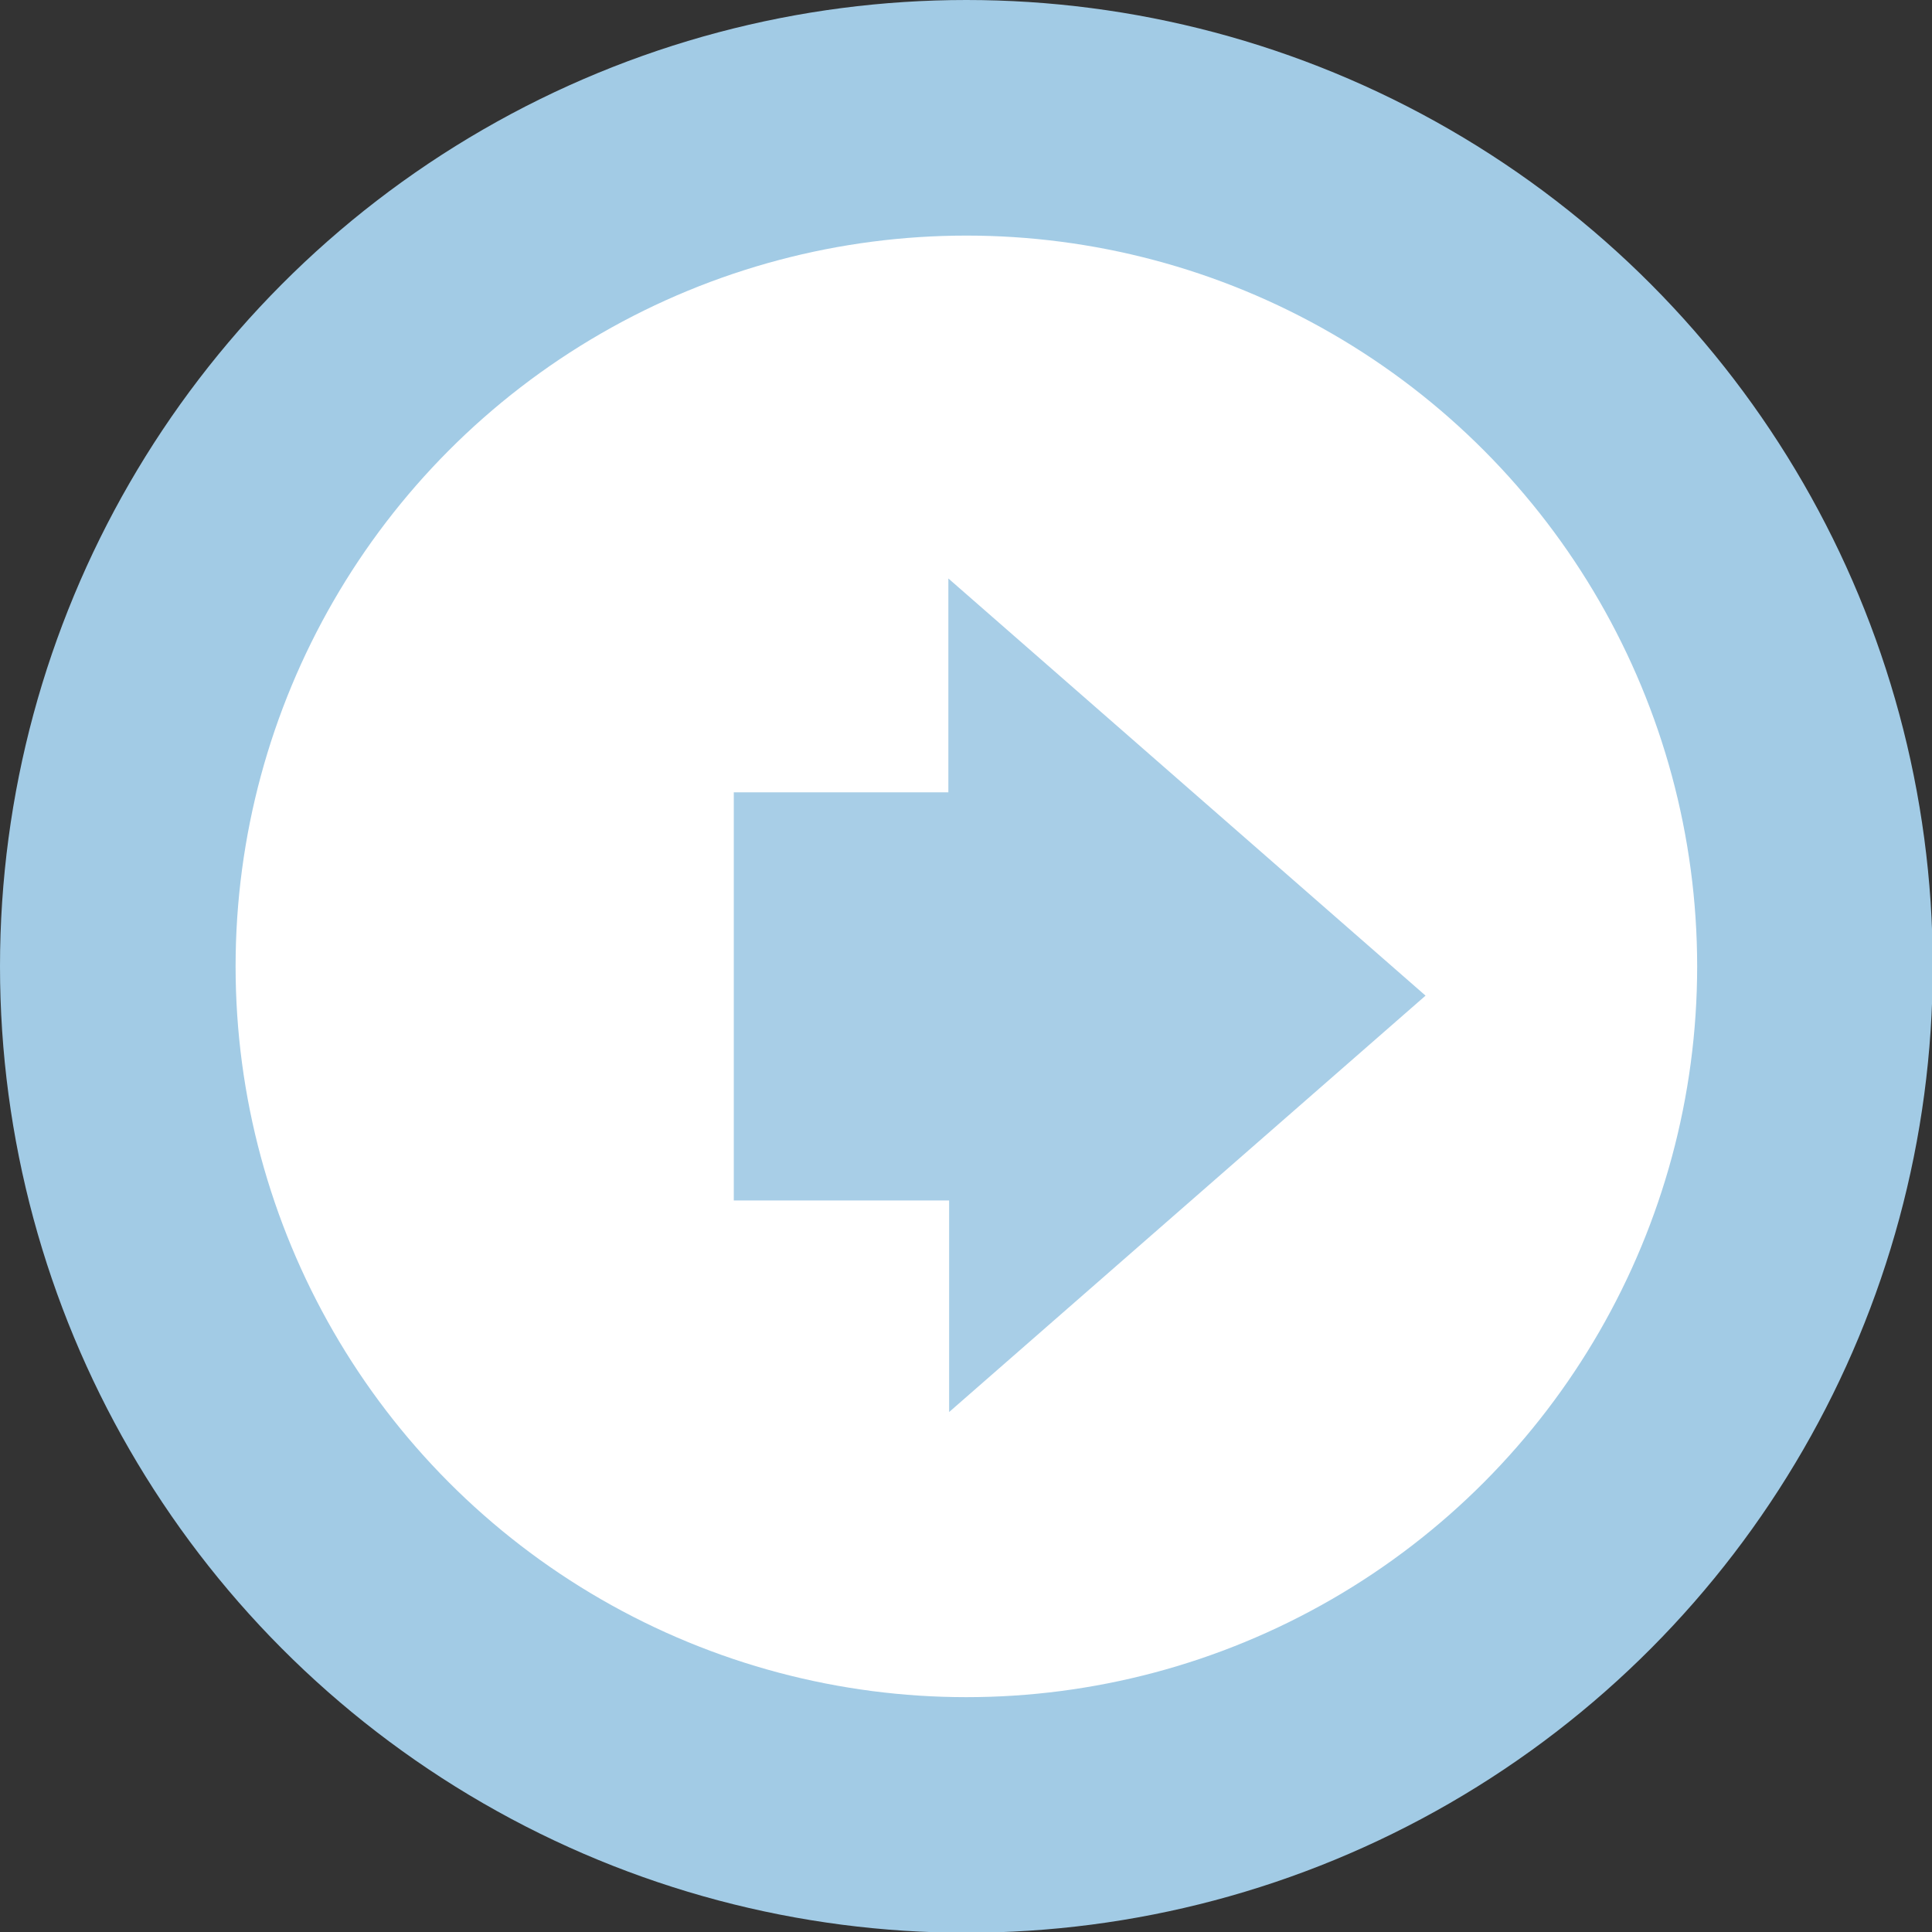
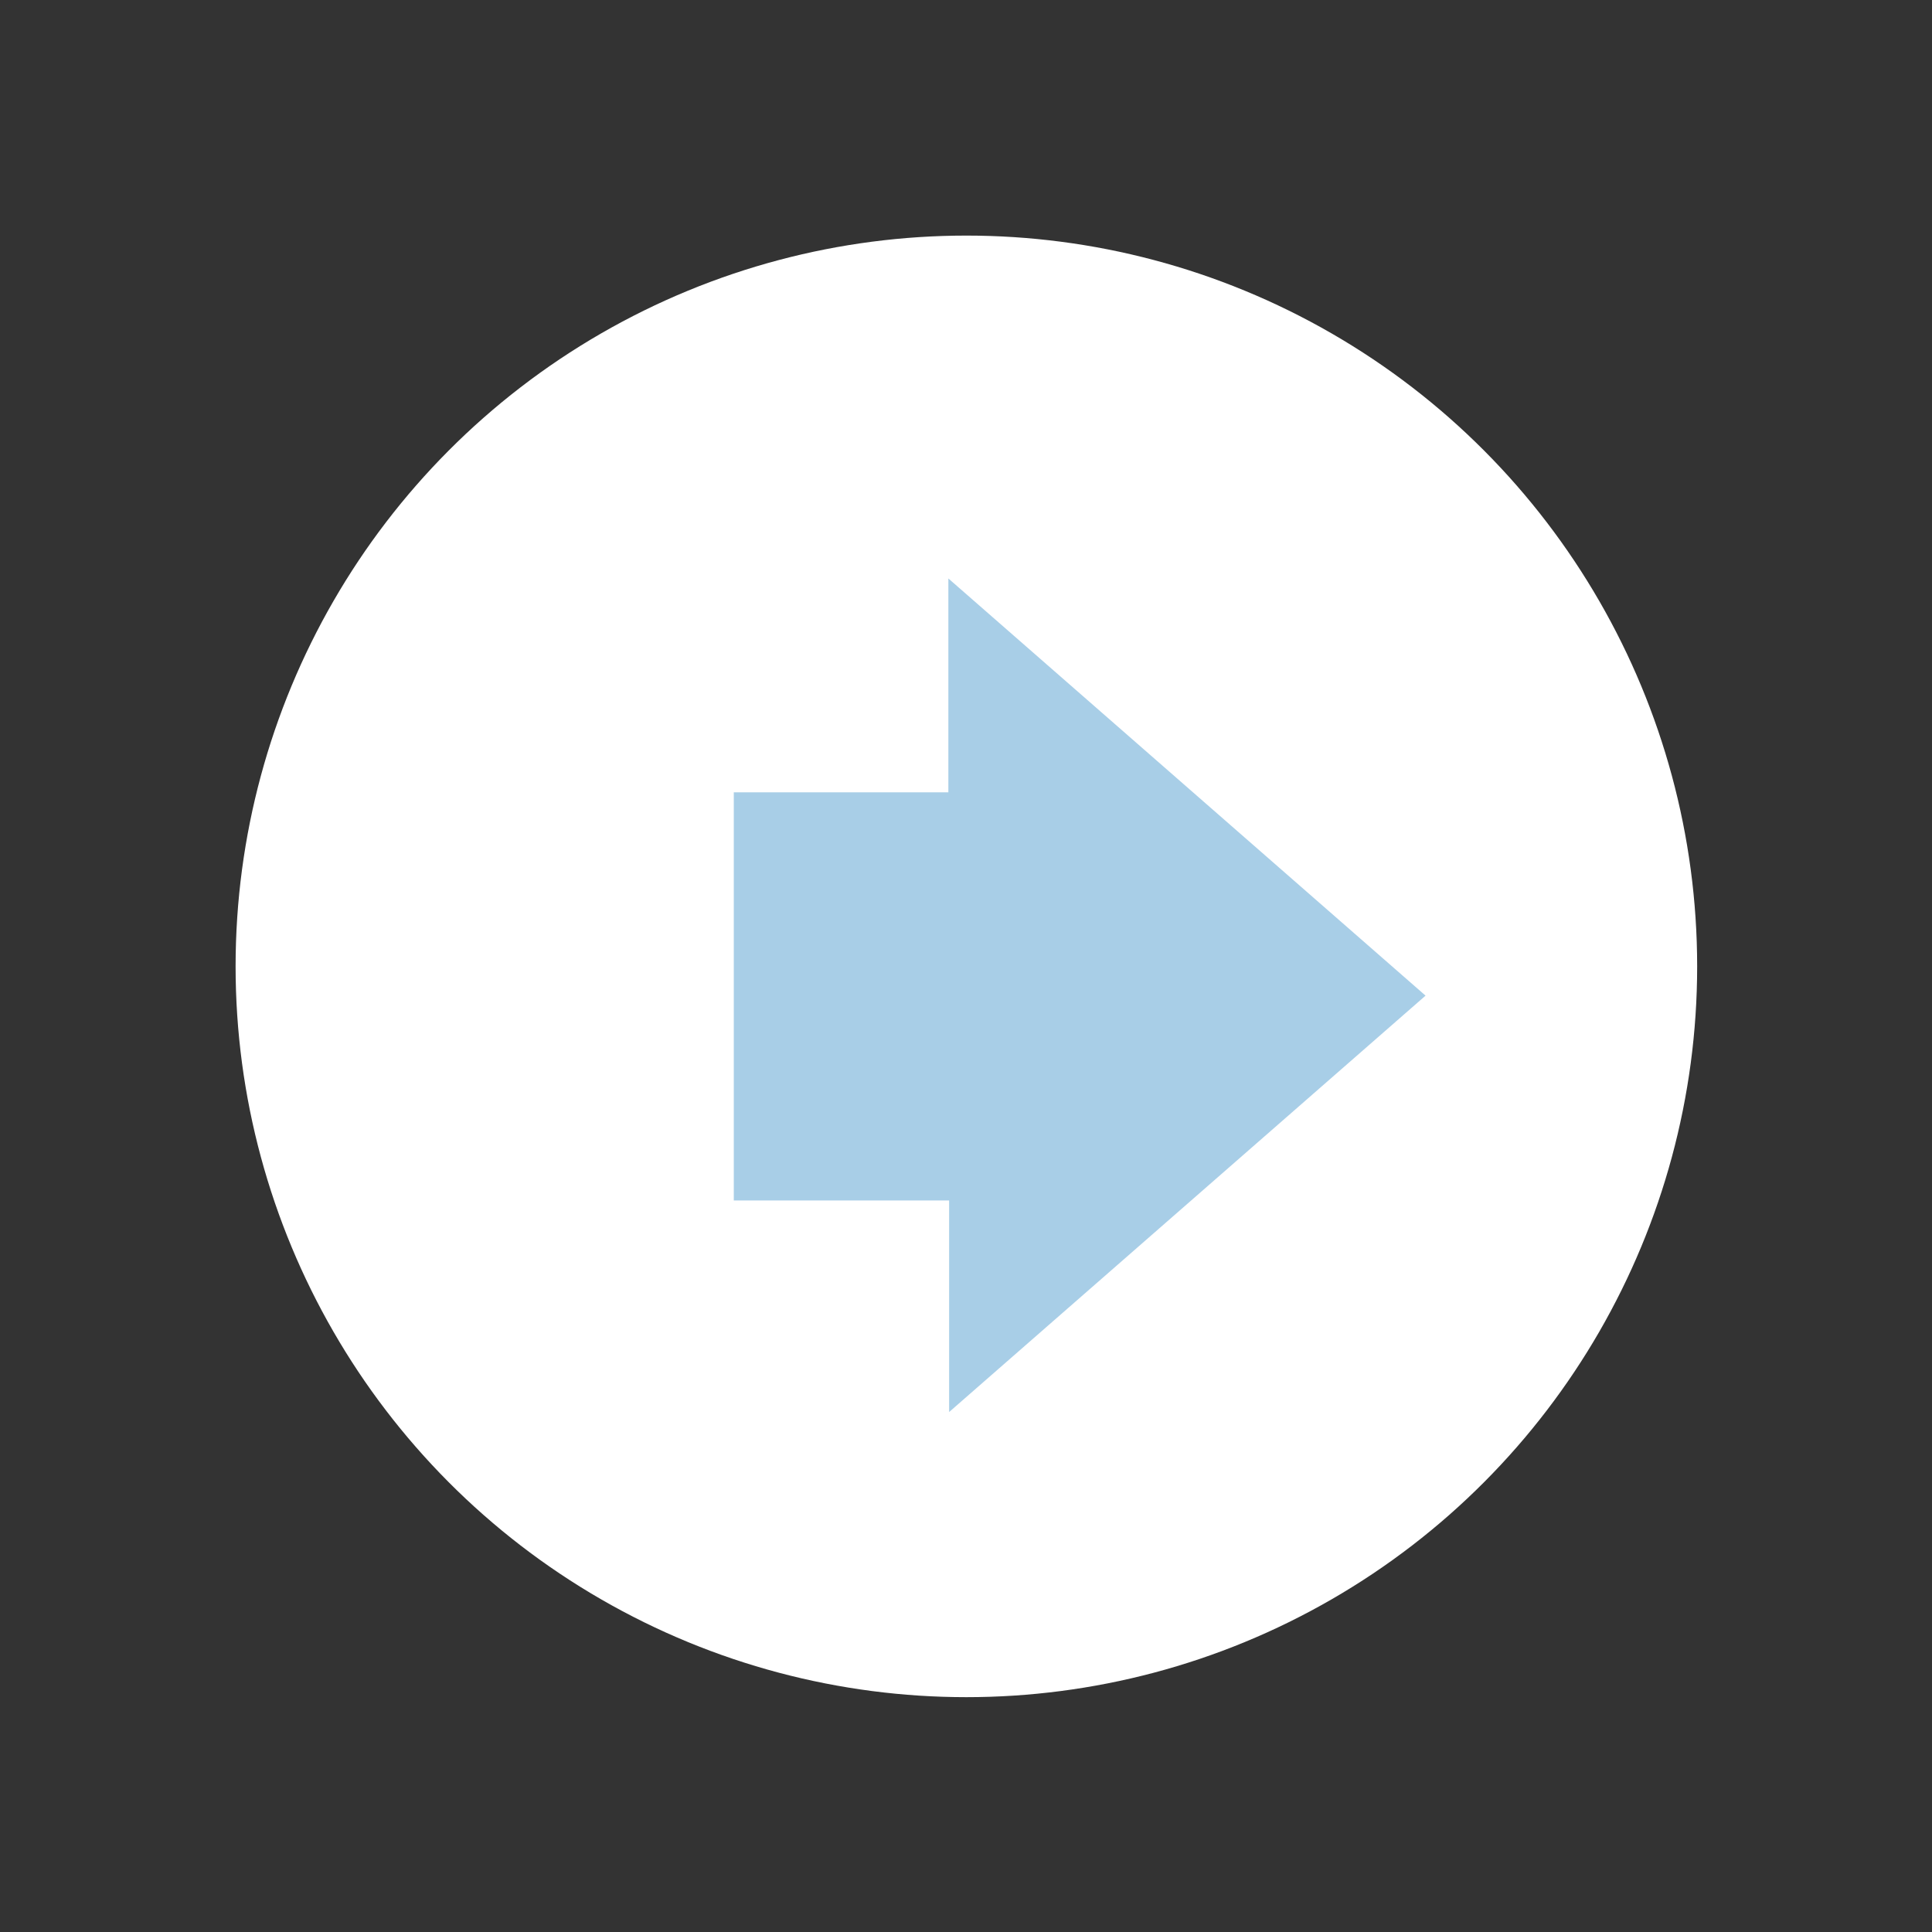
<svg xmlns="http://www.w3.org/2000/svg" viewBox="0 0 25.75 25.75">
  <rect x="0" y="0" width="25.75" height="25.75" fill="#333333" stroke="none" />
  <defs>
    <style>.cls-1{fill:#a2cbe5;}.cls-2{fill:#fff;}.cls-3{fill:#a8cee7;}</style>
  </defs>
  <title>アセット 2</title>
  <g id="レイヤー_2" data-name="レイヤー 2">
    <g id="back">
-       <circle class="cls-1" cx="12.88" cy="12.88" r="12.88" />
      <circle class="cls-2" cx="12.88" cy="12.88" r="9.74" />
      <path class="cls-3" d="M9.78,16V10.56h2.86V7.71h0L19,13.27l-6.35,5.55h0V16Z" />
    </g>
  </g>
</svg>